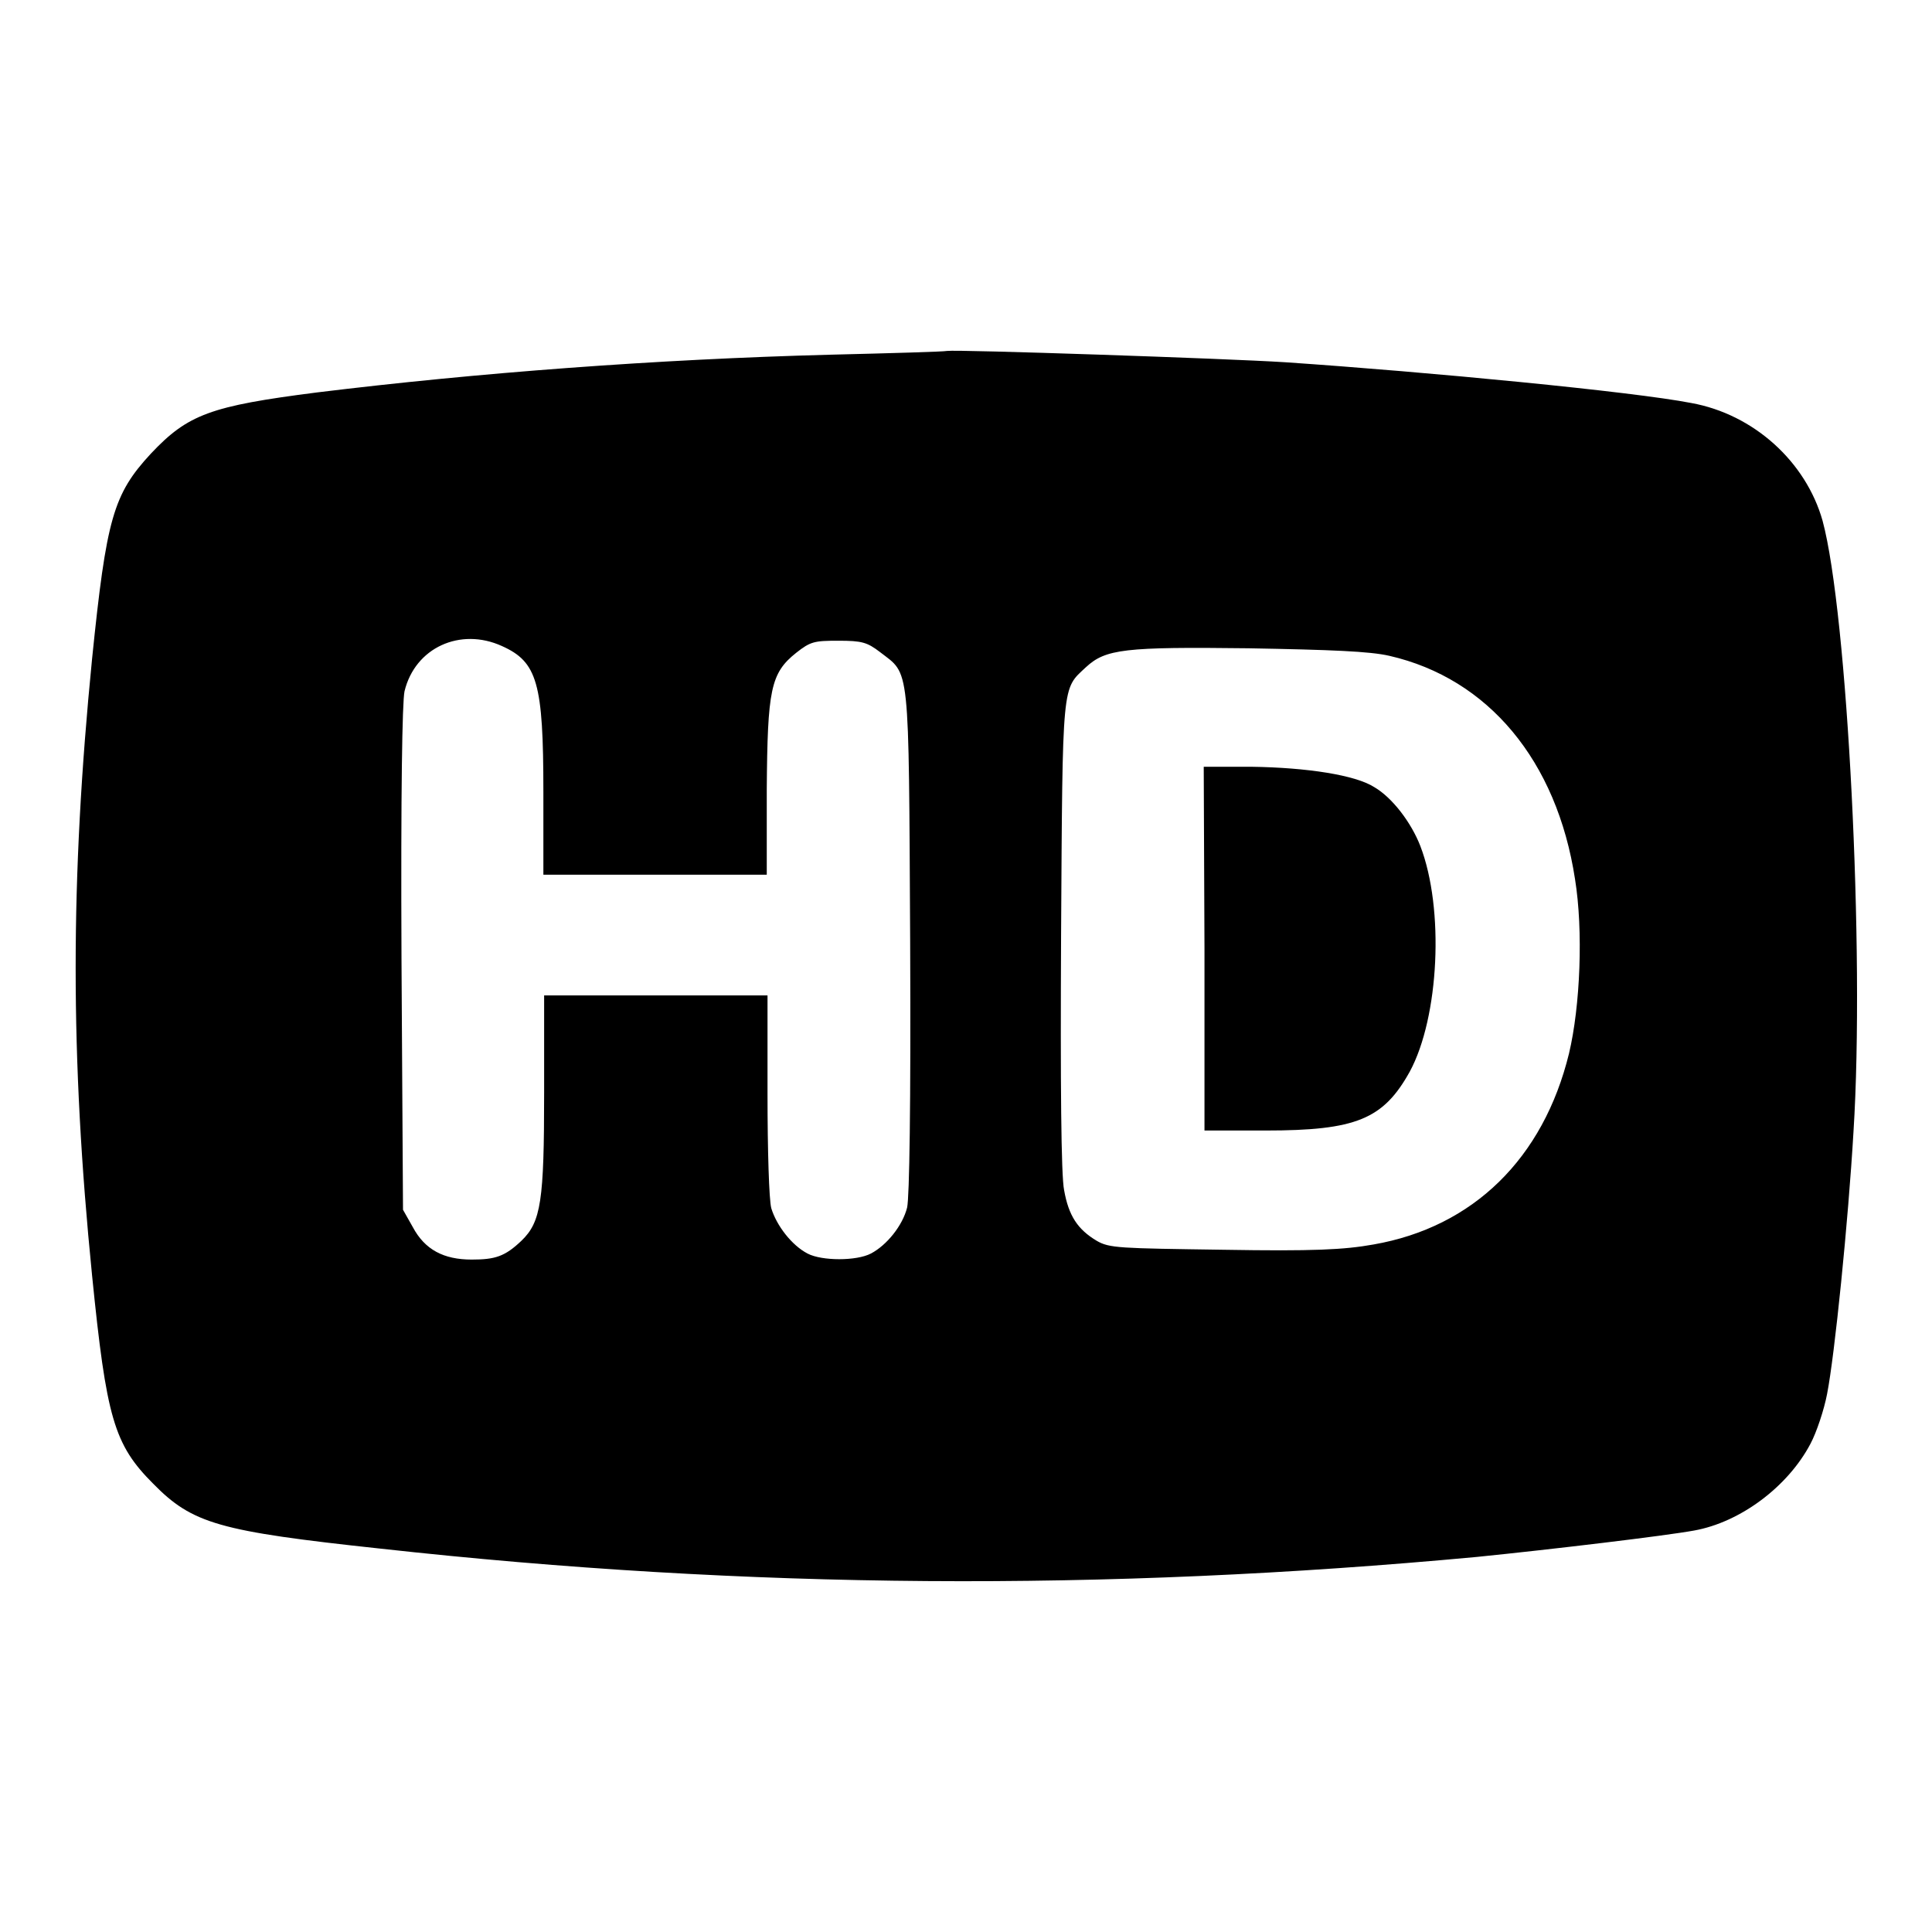
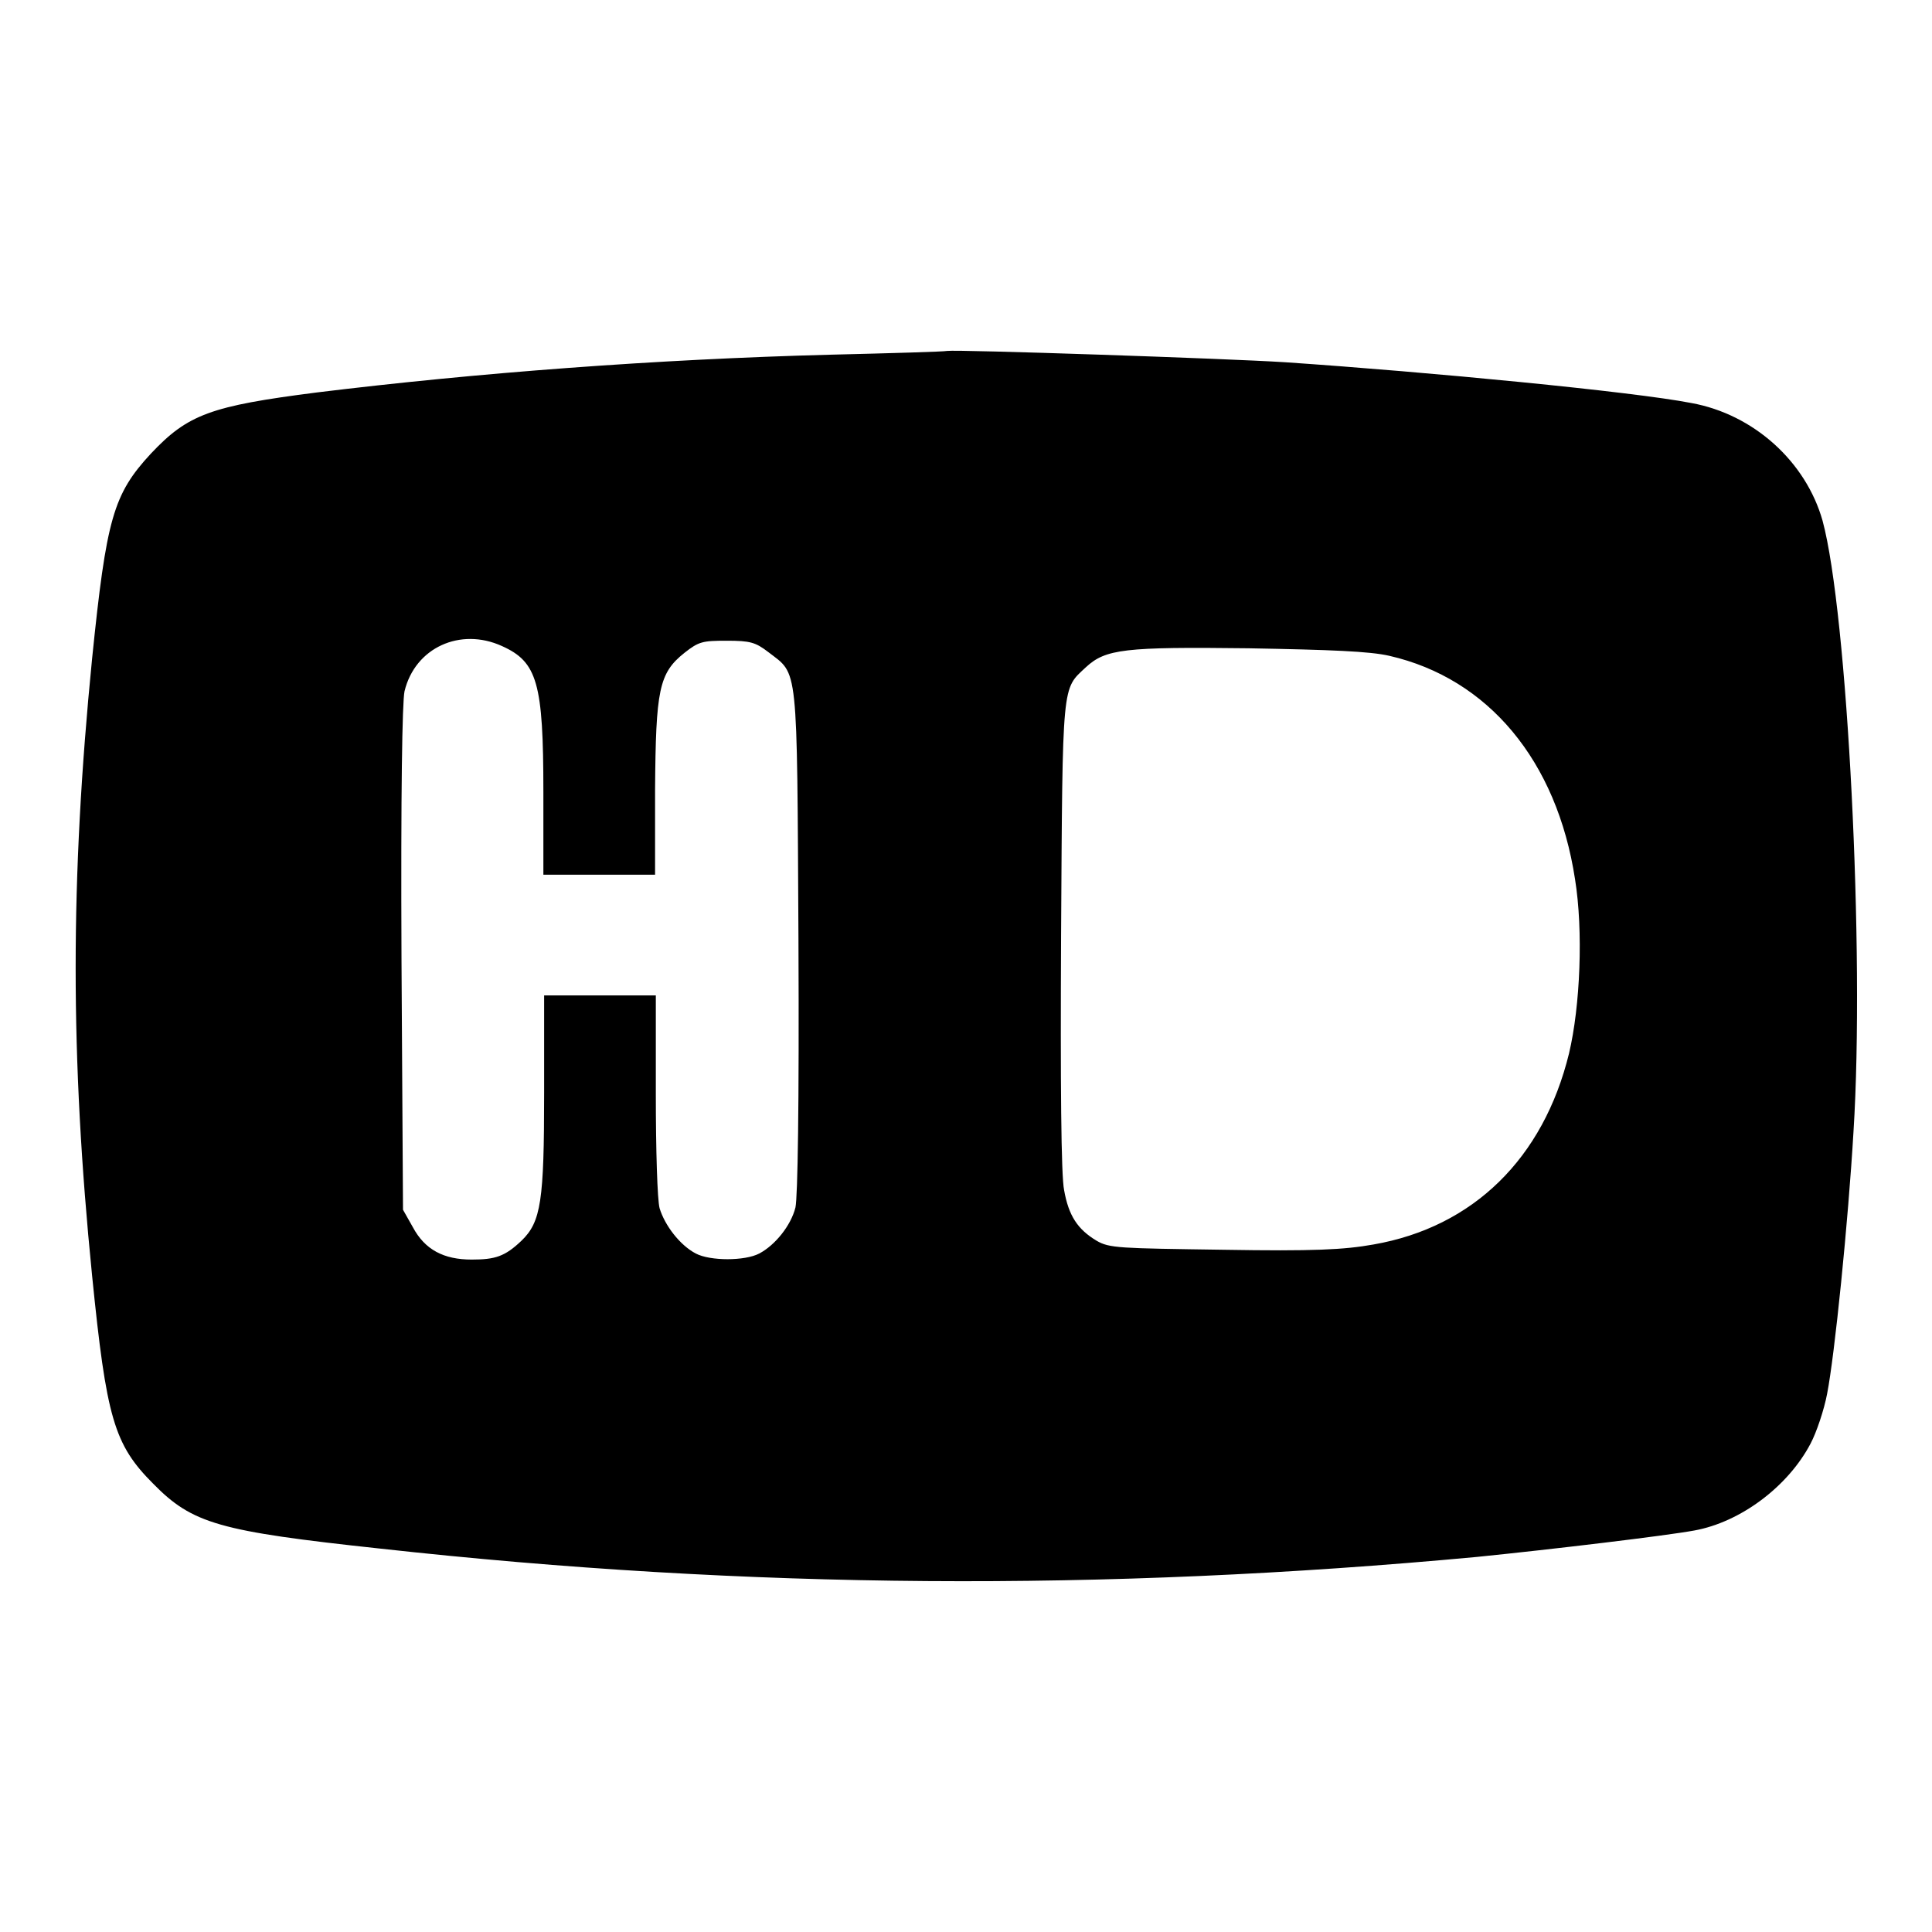
<svg xmlns="http://www.w3.org/2000/svg" version="1.1" x="0px" y="0px" viewBox="0 0 256 256" enable-background="new 0 0 256 256" xml:space="preserve">
  <g>
    <g>
      <g>
-         <path fill="#000000" d="M110,47c-23,0.6-46.8,2.4-68,5c-14.1,1.8-17.1,2.9-22,8.1c-5,5.4-5.9,8.6-7.8,27.2c-2.9,29.3-2.9,52.7,0,81.7c1.9,18.9,2.9,22.4,8.1,27.6c5.2,5.3,8.7,6.3,30.1,8.6c48.8,5.4,95.9,5.7,145.3,1.1c9.9-1,25-2.8,28.8-3.5c6.1-1.1,12.4-5.8,15.4-11.5c0.8-1.5,1.8-4.5,2.2-6.6c1-5.1,2.8-22.8,3.5-34.8c1.5-23.7-0.8-68.7-4.1-80.9c-2.2-7.8-9.1-14.1-17.4-15.6c-7.7-1.5-34.7-4.1-53.8-5.4c-7.8-0.5-43.5-1.7-44.8-1.5C125.1,46.6,118.2,46.8,110,47z M66.5,85.6c4.7,2.1,5.5,4.9,5.5,19.3v11h14.8h14.8v-11.3c0.1-13.2,0.5-15.4,3.9-18.1c1.9-1.5,2.4-1.6,5.6-1.6c3.1,0,3.8,0.2,5.5,1.5c4,3.1,3.8,1,4,38.2c0.1,22.2-0.1,34-0.4,35.4c-0.6,2.4-2.7,5-4.8,6.1c-1.9,1-6.5,1-8.4,0c-2.1-1.1-4.1-3.7-4.8-6c-0.3-1.1-0.5-7.7-0.5-15.1v-13.1H86.9H72.1v12.9c0,14.3-0.4,17.1-3,19.6c-2.2,2.1-3.5,2.5-6.6,2.5c-3.7,0-6.2-1.3-7.8-4.3l-1.3-2.3l-0.2-33.3c-0.1-22.2,0.1-34,0.4-35.4C55,85.8,61,83.1,66.5,85.6z M184.1,86.9c13.1,3,22.2,13.9,24.6,29.6c1.1,6.8,0.7,16.8-0.8,23.1c-3.4,13.9-12.7,23-25.9,25.3c-3.9,0.7-8,0.9-19.9,0.7c-13.8-0.2-15.1-0.2-16.8-1.2c-2.5-1.5-3.7-3.3-4.3-6.7c-0.4-1.9-0.5-14.1-0.4-33.9c0.2-33.8,0.1-32.4,3.3-35.4c2.6-2.4,5.1-2.7,21.5-2.5C176.4,86.1,181.5,86.3,184.1,86.9z" />
-         <path fill="#000000" d="M159.6,125.7v24.1h8.1c12,0,15.6-1.5,19.1-7.8c3.9-7.2,4.6-21.6,1.4-29.9c-1.2-3.1-3.7-6.4-6.1-7.8c-2.5-1.6-8.9-2.6-16.3-2.7h-6.3L159.6,125.7L159.6,125.7z" />
+         <path fill="#000000" d="M110,47c-23,0.6-46.8,2.4-68,5c-14.1,1.8-17.1,2.9-22,8.1c-5,5.4-5.9,8.6-7.8,27.2c-2.9,29.3-2.9,52.7,0,81.7c1.9,18.9,2.9,22.4,8.1,27.6c5.2,5.3,8.7,6.3,30.1,8.6c48.8,5.4,95.9,5.7,145.3,1.1c9.9-1,25-2.8,28.8-3.5c6.1-1.1,12.4-5.8,15.4-11.5c0.8-1.5,1.8-4.5,2.2-6.6c1-5.1,2.8-22.8,3.5-34.8c1.5-23.7-0.8-68.7-4.1-80.9c-2.2-7.8-9.1-14.1-17.4-15.6c-7.7-1.5-34.7-4.1-53.8-5.4c-7.8-0.5-43.5-1.7-44.8-1.5C125.1,46.6,118.2,46.8,110,47z M66.5,85.6c4.7,2.1,5.5,4.9,5.5,19.3v11h14.8v-11.3c0.1-13.2,0.5-15.4,3.9-18.1c1.9-1.5,2.4-1.6,5.6-1.6c3.1,0,3.8,0.2,5.5,1.5c4,3.1,3.8,1,4,38.2c0.1,22.2-0.1,34-0.4,35.4c-0.6,2.4-2.7,5-4.8,6.1c-1.9,1-6.5,1-8.4,0c-2.1-1.1-4.1-3.7-4.8-6c-0.3-1.1-0.5-7.7-0.5-15.1v-13.1H86.9H72.1v12.9c0,14.3-0.4,17.1-3,19.6c-2.2,2.1-3.5,2.5-6.6,2.5c-3.7,0-6.2-1.3-7.8-4.3l-1.3-2.3l-0.2-33.3c-0.1-22.2,0.1-34,0.4-35.4C55,85.8,61,83.1,66.5,85.6z M184.1,86.9c13.1,3,22.2,13.9,24.6,29.6c1.1,6.8,0.7,16.8-0.8,23.1c-3.4,13.9-12.7,23-25.9,25.3c-3.9,0.7-8,0.9-19.9,0.7c-13.8-0.2-15.1-0.2-16.8-1.2c-2.5-1.5-3.7-3.3-4.3-6.7c-0.4-1.9-0.5-14.1-0.4-33.9c0.2-33.8,0.1-32.4,3.3-35.4c2.6-2.4,5.1-2.7,21.5-2.5C176.4,86.1,181.5,86.3,184.1,86.9z" />
      </g>
    </g>
  </g>
</svg>